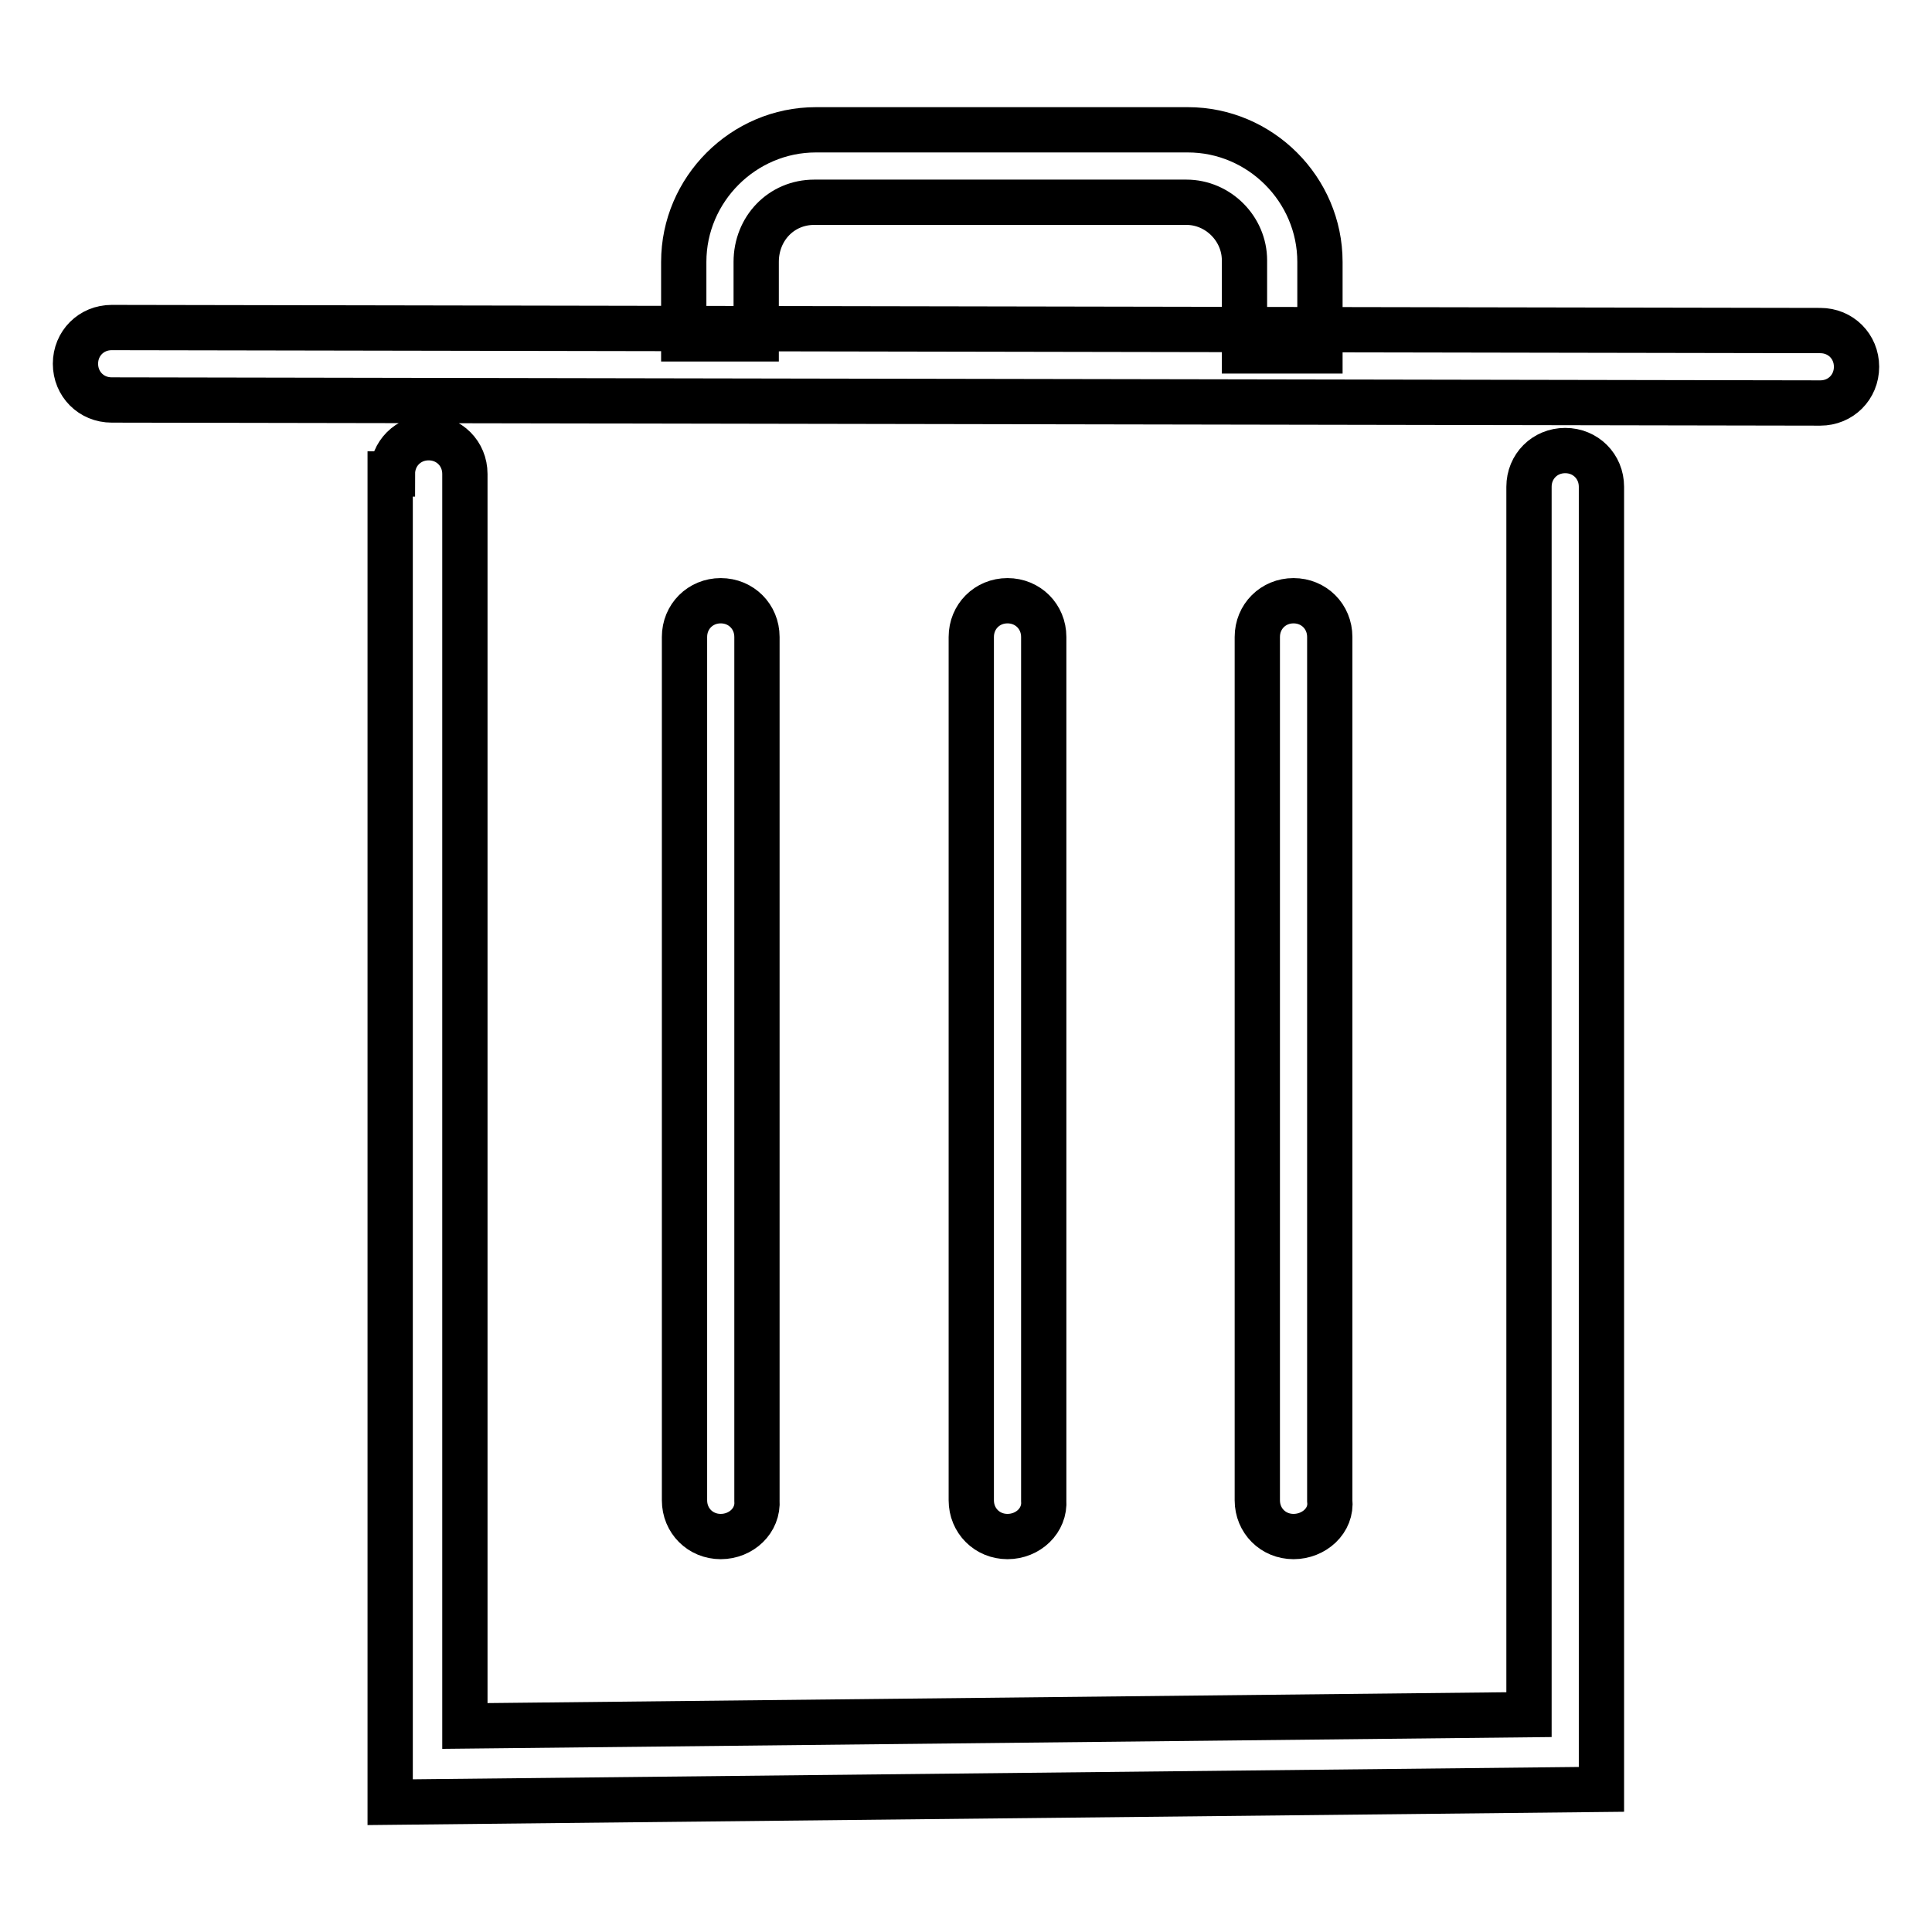
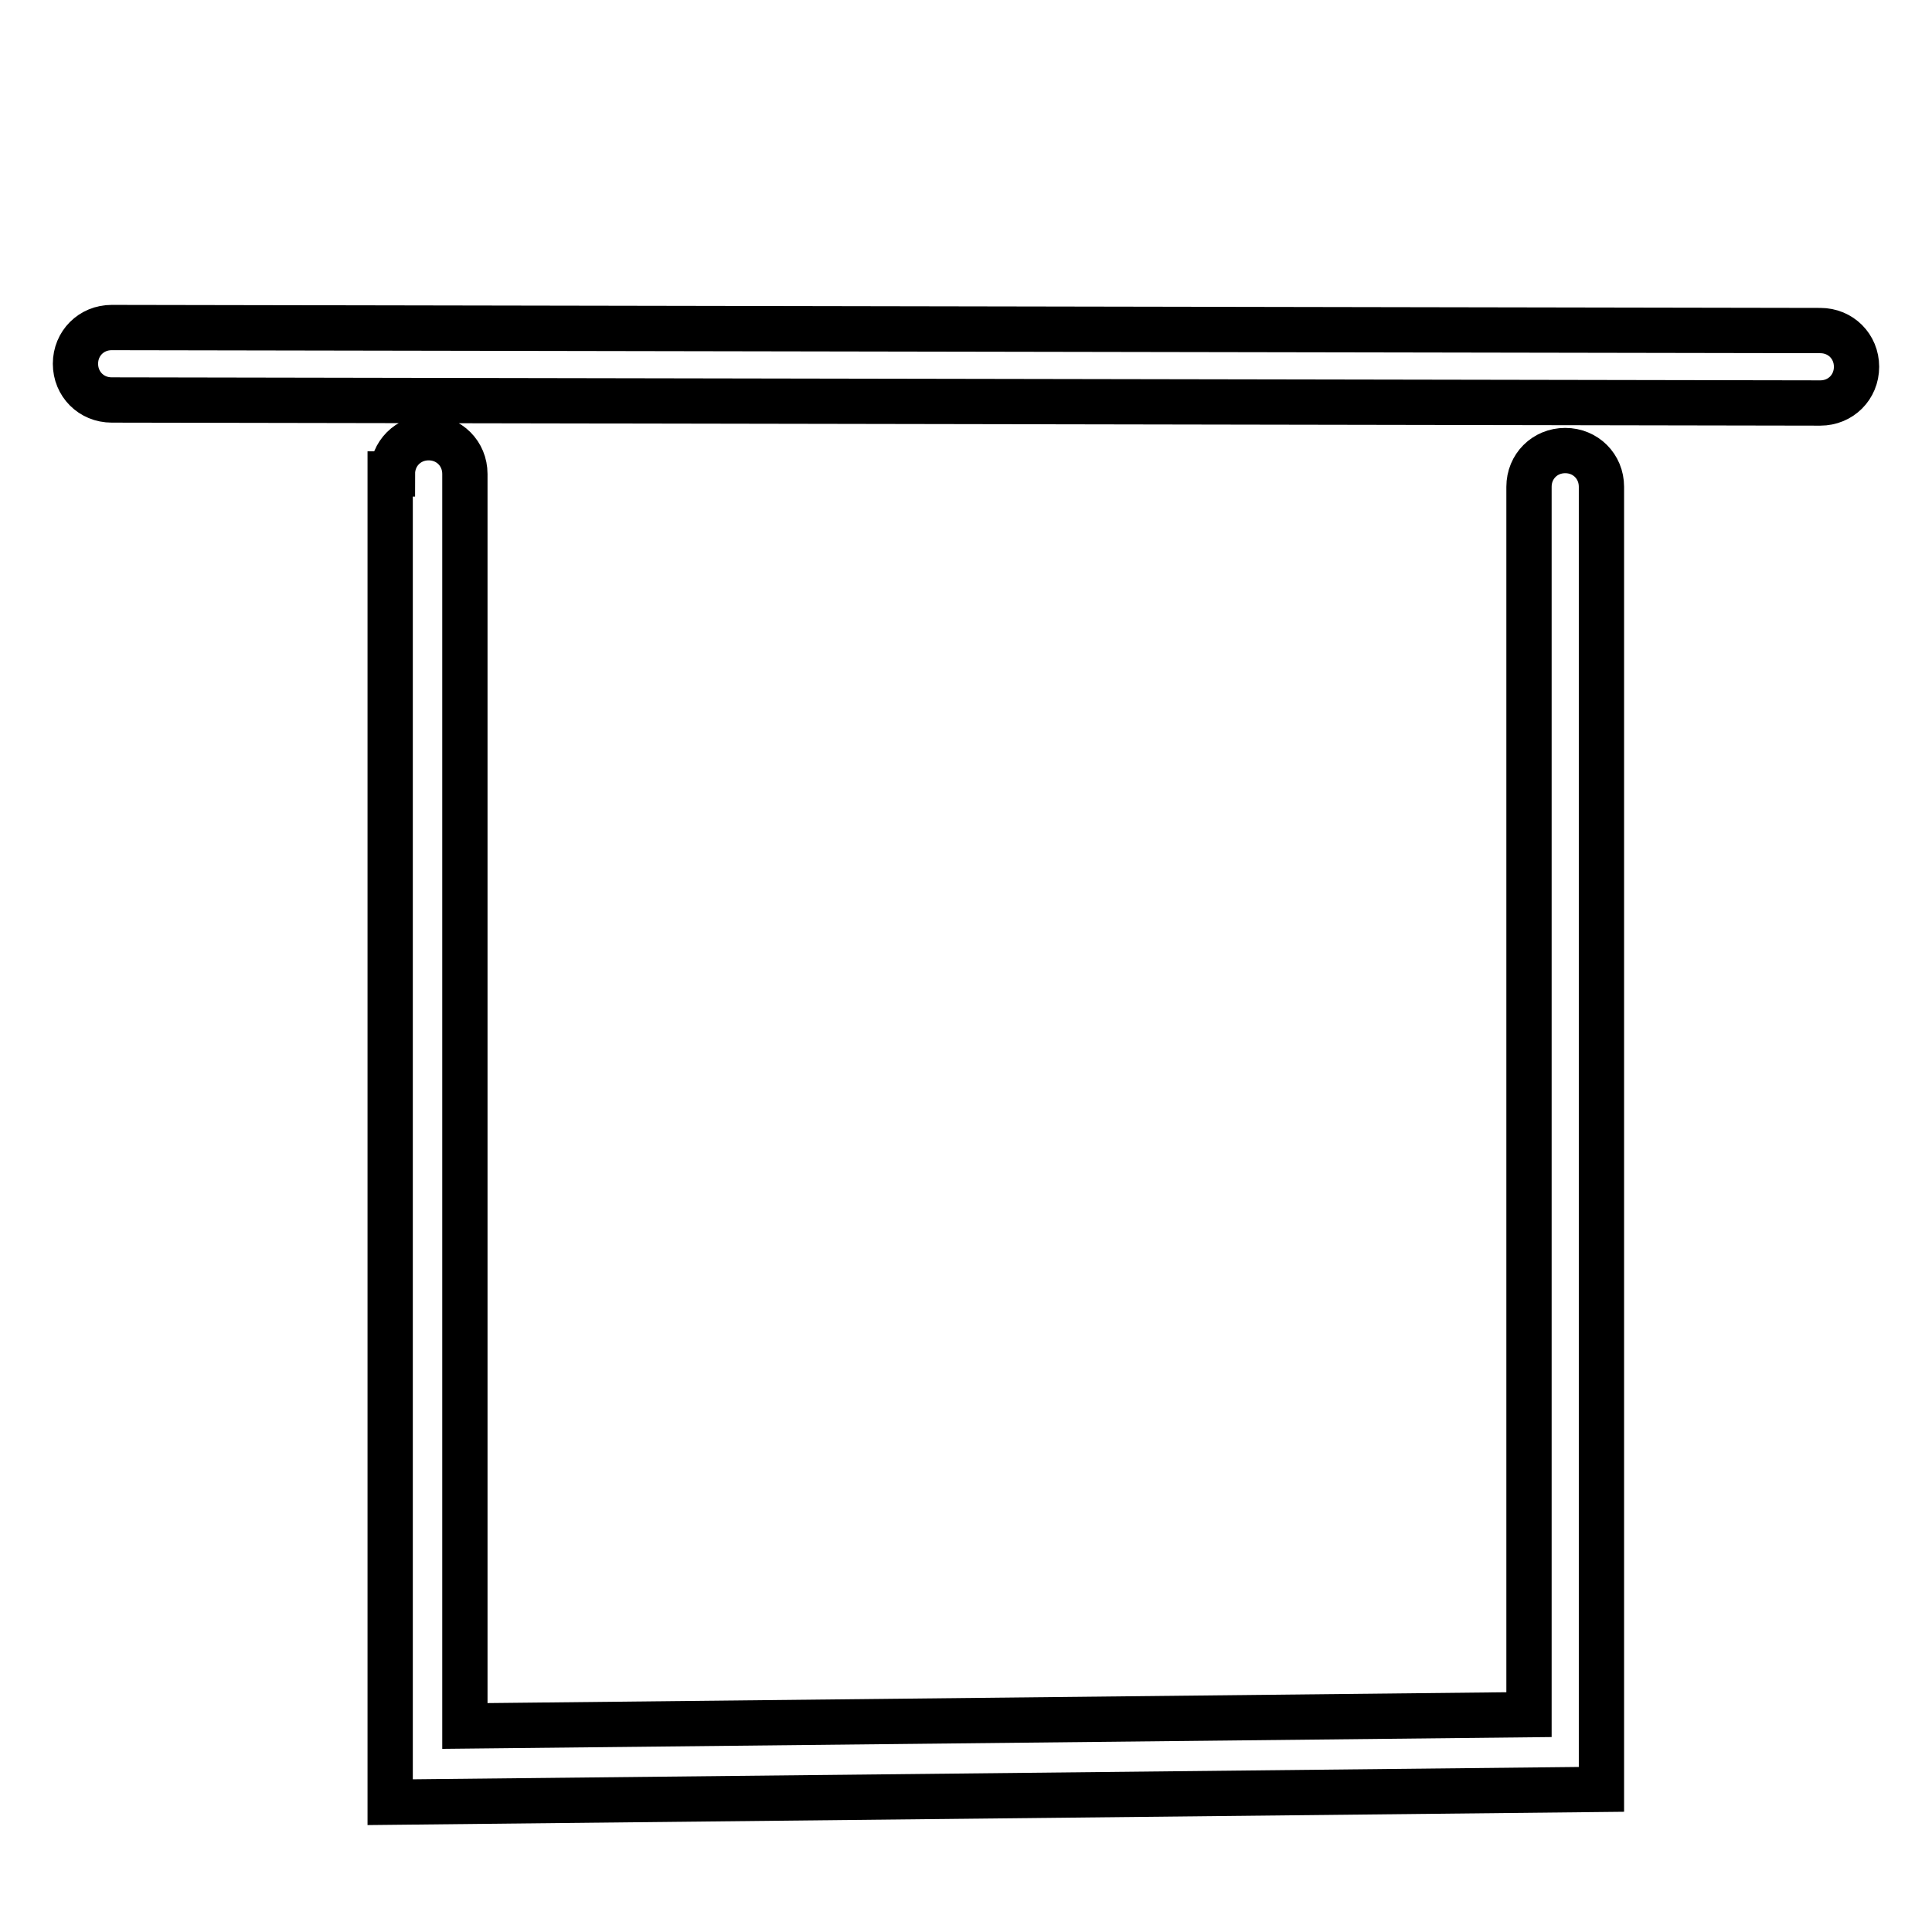
<svg xmlns="http://www.w3.org/2000/svg" version="1.1" x="0px" y="0px" viewBox="0 0 256 256" enable-background="new 0 0 256 256" xml:space="preserve">
  <g>
    <path stroke-width="6" fill-opacity="0" stroke="#000000" d="M14.8,53c-2.7,0-4.8-2.1-4.8-4.8s2.1-4.8,4.8-4.8l226.4,0.4c2.7,0,4.8,2.1,4.8,4.8s-2.1,4.8-4.8,4.8 L14.8,53z M52,62.8c0-2.7,2.1-4.8,4.8-4.8c2.7,0,4.8,2.1,4.8,4.8v165.9l141-1.5V64.5c0-2.7,2.1-4.8,4.8-4.8c2.7,0,4.8,2.1,4.8,4.8 v172.6l-160.5,1.7V62.8H52z" />
-     <path stroke-width="6" fill-opacity="0" stroke="#000000" d="M171.4,203.6c-2.7,0-4.8-2.1-4.8-4.8V84.4c0-2.7,2.1-4.8,4.8-4.8s4.8,2.1,4.8,4.8v114.4 C176.5,201.5,174.1,203.6,171.4,203.6z M95.5,203.6c-2.7,0-4.8-2.1-4.8-4.8V84.4c0-2.7,2.1-4.8,4.8-4.8c2.7,0,4.8,2.1,4.8,4.8 v114.4C100.5,201.5,98.2,203.6,95.5,203.6z M133.5,203.6c-2.7,0-4.8-2.1-4.8-4.8V84.4c0-2.7,2.1-4.8,4.8-4.8c2.7,0,4.8,2.1,4.8,4.8 v114.4C138.5,201.5,136.2,203.6,133.5,203.6z M164.9,46.2V34.5c0-4.2-3.5-7.7-7.7-7.7h-49.3c-4.4,0-7.7,3.5-7.7,7.9v10.2h-9.6V34.7 c0-9.6,7.9-17.5,17.5-17.5h49.3c9.6,0,17.5,7.9,17.5,17.5v11.8h-10V46.2z" />
  </g>
</svg>